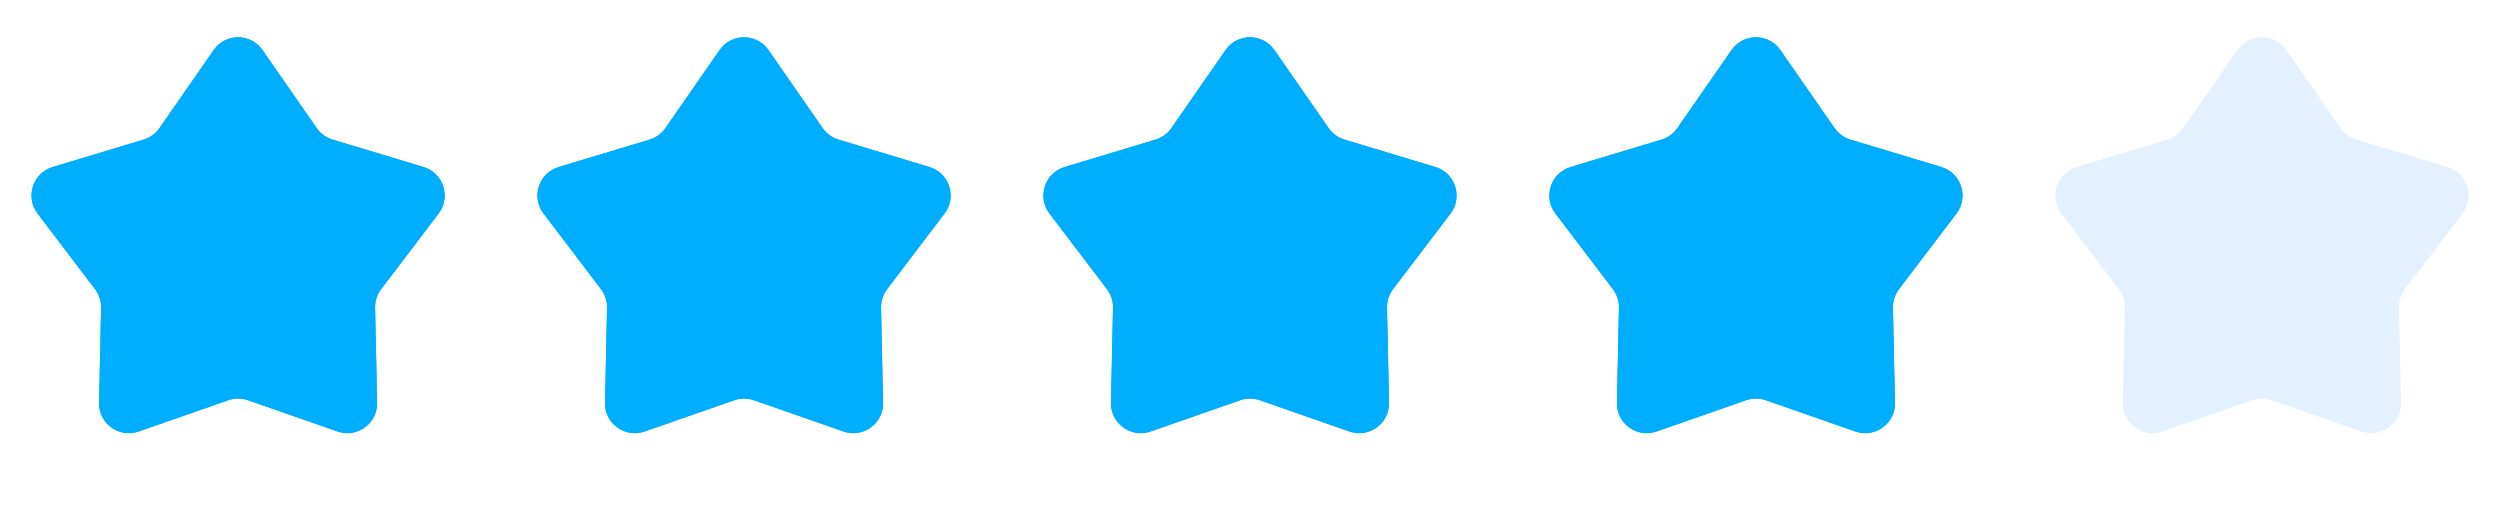
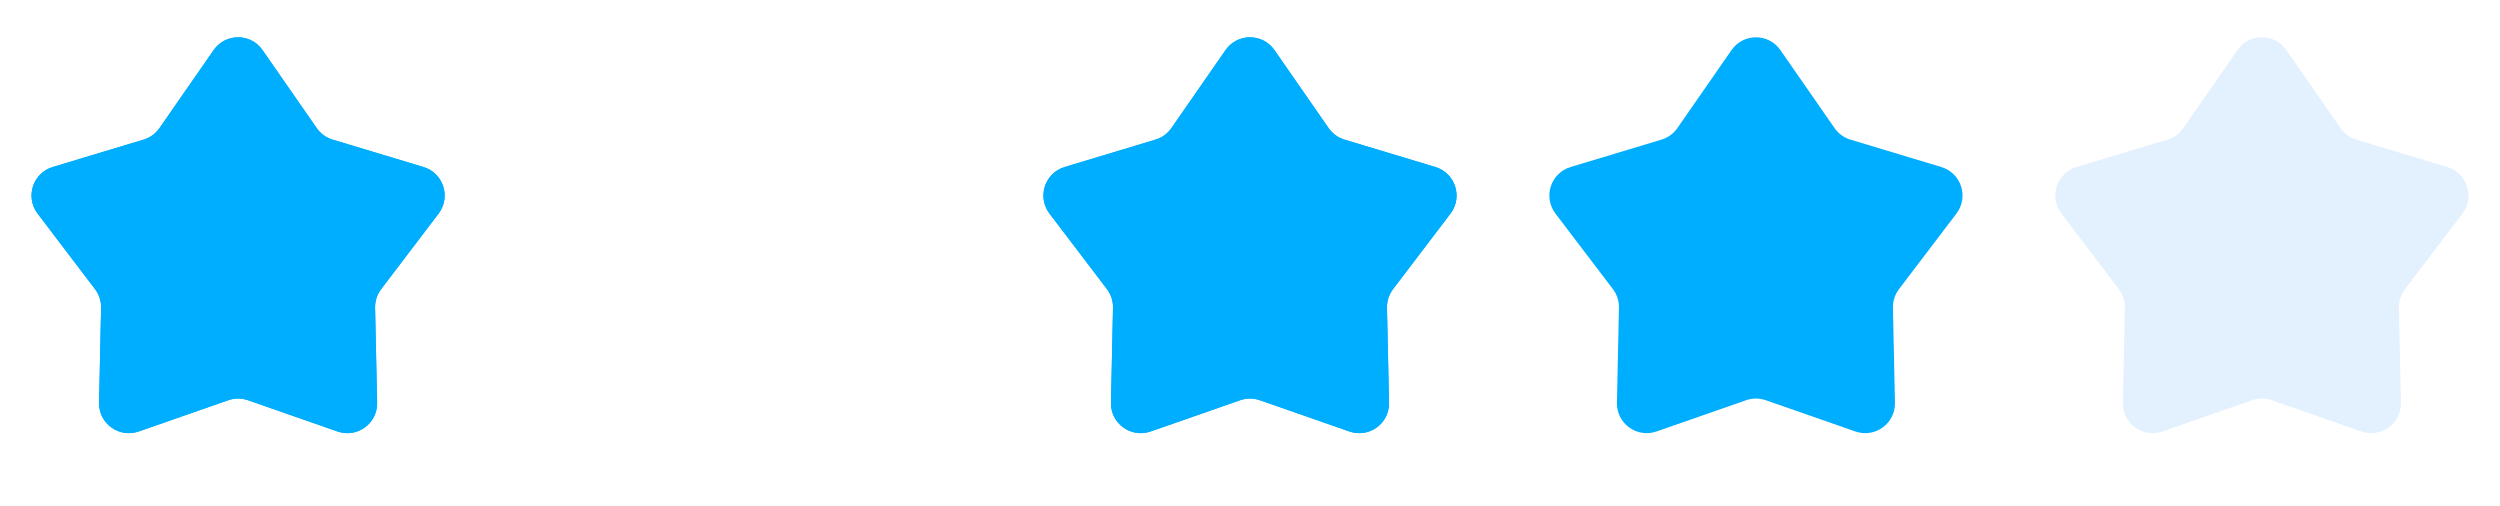
<svg xmlns="http://www.w3.org/2000/svg" width="84" height="17" viewBox="0 0 84 17" fill="none">
  <path d="M7.179 1.683C7.576 1.11 8.424 1.11 8.821 1.683L10.641 4.304C10.77 4.49 10.958 4.626 11.174 4.691L14.229 5.612C14.897 5.814 15.159 6.619 14.737 7.175L12.806 9.715C12.67 9.895 12.598 10.116 12.603 10.342L12.671 13.532C12.686 14.229 12.001 14.727 11.342 14.498L8.329 13.447C8.116 13.373 7.884 13.373 7.671 13.447L4.658 14.498C3.999 14.727 3.314 14.229 3.329 13.532L3.397 10.342C3.402 10.116 3.33 9.895 3.193 9.715L1.263 7.175C0.841 6.619 1.103 5.814 1.771 5.612L4.826 4.691C5.042 4.626 5.23 4.49 5.359 4.304L7.179 1.683Z" fill="#00AEFF" />
  <path d="M7.179 1.683C7.576 1.11 8.424 1.11 8.821 1.683L10.641 4.304C10.77 4.49 10.958 4.626 11.174 4.691L14.229 5.612C14.897 5.814 15.159 6.619 14.737 7.175L12.806 9.715C12.67 9.895 12.598 10.116 12.603 10.342L12.671 13.532C12.686 14.229 12.001 14.727 11.342 14.498L8.329 13.447C8.116 13.373 7.884 13.373 7.671 13.447L4.658 14.498C3.999 14.727 3.314 14.229 3.329 13.532L3.397 10.342C3.402 10.116 3.33 9.895 3.193 9.715L1.263 7.175C0.841 6.619 1.103 5.814 1.771 5.612L4.826 4.691C5.042 4.626 5.23 4.49 5.359 4.304L7.179 1.683Z" fill="#00AEFF" />
-   <path d="M24.179 1.683C24.576 1.11 25.424 1.11 25.821 1.683L27.641 4.304C27.77 4.49 27.958 4.626 28.174 4.691L31.229 5.612C31.897 5.814 32.159 6.619 31.737 7.175L29.806 9.715C29.67 9.895 29.598 10.116 29.603 10.342L29.671 13.532C29.686 14.229 29.001 14.727 28.342 14.498L25.329 13.447C25.116 13.373 24.884 13.373 24.671 13.447L21.658 14.498C20.999 14.727 20.314 14.229 20.329 13.532L20.397 10.342C20.402 10.116 20.33 9.895 20.194 9.715L18.263 7.175C17.841 6.619 18.103 5.814 18.771 5.612L21.826 4.691C22.042 4.626 22.23 4.49 22.359 4.304L24.179 1.683Z" fill="#00AEFF" />
-   <path d="M24.179 1.683C24.576 1.11 25.424 1.11 25.821 1.683L27.641 4.304C27.77 4.49 27.958 4.626 28.174 4.691L31.229 5.612C31.897 5.814 32.159 6.619 31.737 7.175L29.806 9.715C29.67 9.895 29.598 10.116 29.603 10.342L29.671 13.532C29.686 14.229 29.001 14.727 28.342 14.498L25.329 13.447C25.116 13.373 24.884 13.373 24.671 13.447L21.658 14.498C20.999 14.727 20.314 14.229 20.329 13.532L20.397 10.342C20.402 10.116 20.33 9.895 20.194 9.715L18.263 7.175C17.841 6.619 18.103 5.814 18.771 5.612L21.826 4.691C22.042 4.626 22.23 4.49 22.359 4.304L24.179 1.683Z" fill="#00AEFF" />
  <path d="M41.179 1.683C41.576 1.11 42.424 1.11 42.821 1.683L44.641 4.304C44.77 4.49 44.958 4.626 45.174 4.691L48.229 5.612C48.897 5.814 49.159 6.619 48.737 7.175L46.806 9.715C46.67 9.895 46.598 10.116 46.603 10.342L46.671 13.532C46.686 14.229 46.001 14.727 45.342 14.498L42.329 13.447C42.116 13.373 41.884 13.373 41.671 13.447L38.658 14.498C37.999 14.727 37.314 14.229 37.329 13.532L37.397 10.342C37.402 10.116 37.33 9.895 37.194 9.715L35.263 7.175C34.841 6.619 35.103 5.814 35.771 5.612L38.826 4.691C39.042 4.626 39.23 4.49 39.359 4.304L41.179 1.683Z" fill="#00AEFF" />
  <path d="M41.179 1.683C41.576 1.11 42.424 1.11 42.821 1.683L44.641 4.304C44.77 4.49 44.958 4.626 45.174 4.691L48.229 5.612C48.897 5.814 49.159 6.619 48.737 7.175L46.806 9.715C46.67 9.895 46.598 10.116 46.603 10.342L46.671 13.532C46.686 14.229 46.001 14.727 45.342 14.498L42.329 13.447C42.116 13.373 41.884 13.373 41.671 13.447L38.658 14.498C37.999 14.727 37.314 14.229 37.329 13.532L37.397 10.342C37.402 10.116 37.33 9.895 37.194 9.715L35.263 7.175C34.841 6.619 35.103 5.814 35.771 5.612L38.826 4.691C39.042 4.626 39.23 4.49 39.359 4.304L41.179 1.683Z" fill="#00AEFF" />
  <path d="M58.179 1.683C58.576 1.11 59.424 1.11 59.821 1.683L61.641 4.304C61.77 4.49 61.958 4.626 62.174 4.691L65.229 5.612C65.897 5.814 66.159 6.619 65.737 7.175L63.806 9.715C63.67 9.895 63.598 10.116 63.603 10.342L63.671 13.532C63.686 14.229 63.001 14.727 62.342 14.498L59.329 13.447C59.116 13.373 58.884 13.373 58.671 13.447L55.658 14.498C54.999 14.727 54.314 14.229 54.329 13.532L54.397 10.342C54.402 10.116 54.33 9.895 54.194 9.715L52.263 7.175C51.841 6.619 52.103 5.814 52.771 5.612L55.826 4.691C56.042 4.626 56.23 4.49 56.359 4.304L58.179 1.683Z" fill="#00AEFF" />
-   <path d="M58.179 1.683C58.576 1.11 59.424 1.11 59.821 1.683L61.641 4.304C61.77 4.49 61.958 4.626 62.174 4.691L65.229 5.612C65.897 5.814 66.159 6.619 65.737 7.175L63.806 9.715C63.67 9.895 63.598 10.116 63.603 10.342L63.671 13.532C63.686 14.229 63.001 14.727 62.342 14.498L59.329 13.447C59.116 13.373 58.884 13.373 58.671 13.447L55.658 14.498C54.999 14.727 54.314 14.229 54.329 13.532L54.397 10.342C54.402 10.116 54.33 9.895 54.194 9.715L52.263 7.175C51.841 6.619 52.103 5.814 52.771 5.612L55.826 4.691C56.042 4.626 56.23 4.49 56.359 4.304L58.179 1.683Z" fill="#00AEFF" />
  <path opacity="0.4" d="M75.179 1.683C75.576 1.11 76.424 1.11 76.821 1.683L78.641 4.304C78.77 4.49 78.958 4.626 79.174 4.691L82.229 5.612C82.897 5.814 83.159 6.619 82.737 7.175L80.806 9.715C80.67 9.895 80.598 10.116 80.603 10.342L80.671 13.532C80.686 14.229 80.001 14.727 79.342 14.498L76.329 13.447C76.116 13.373 75.884 13.373 75.671 13.447L72.658 14.498C71.999 14.727 71.314 14.229 71.329 13.532L71.397 10.342C71.402 10.116 71.33 9.895 71.194 9.715L69.263 7.175C68.841 6.619 69.103 5.814 69.771 5.612L72.826 4.691C73.042 4.626 73.23 4.49 73.359 4.304L75.179 1.683Z" fill="#B9D9FC" />
</svg>